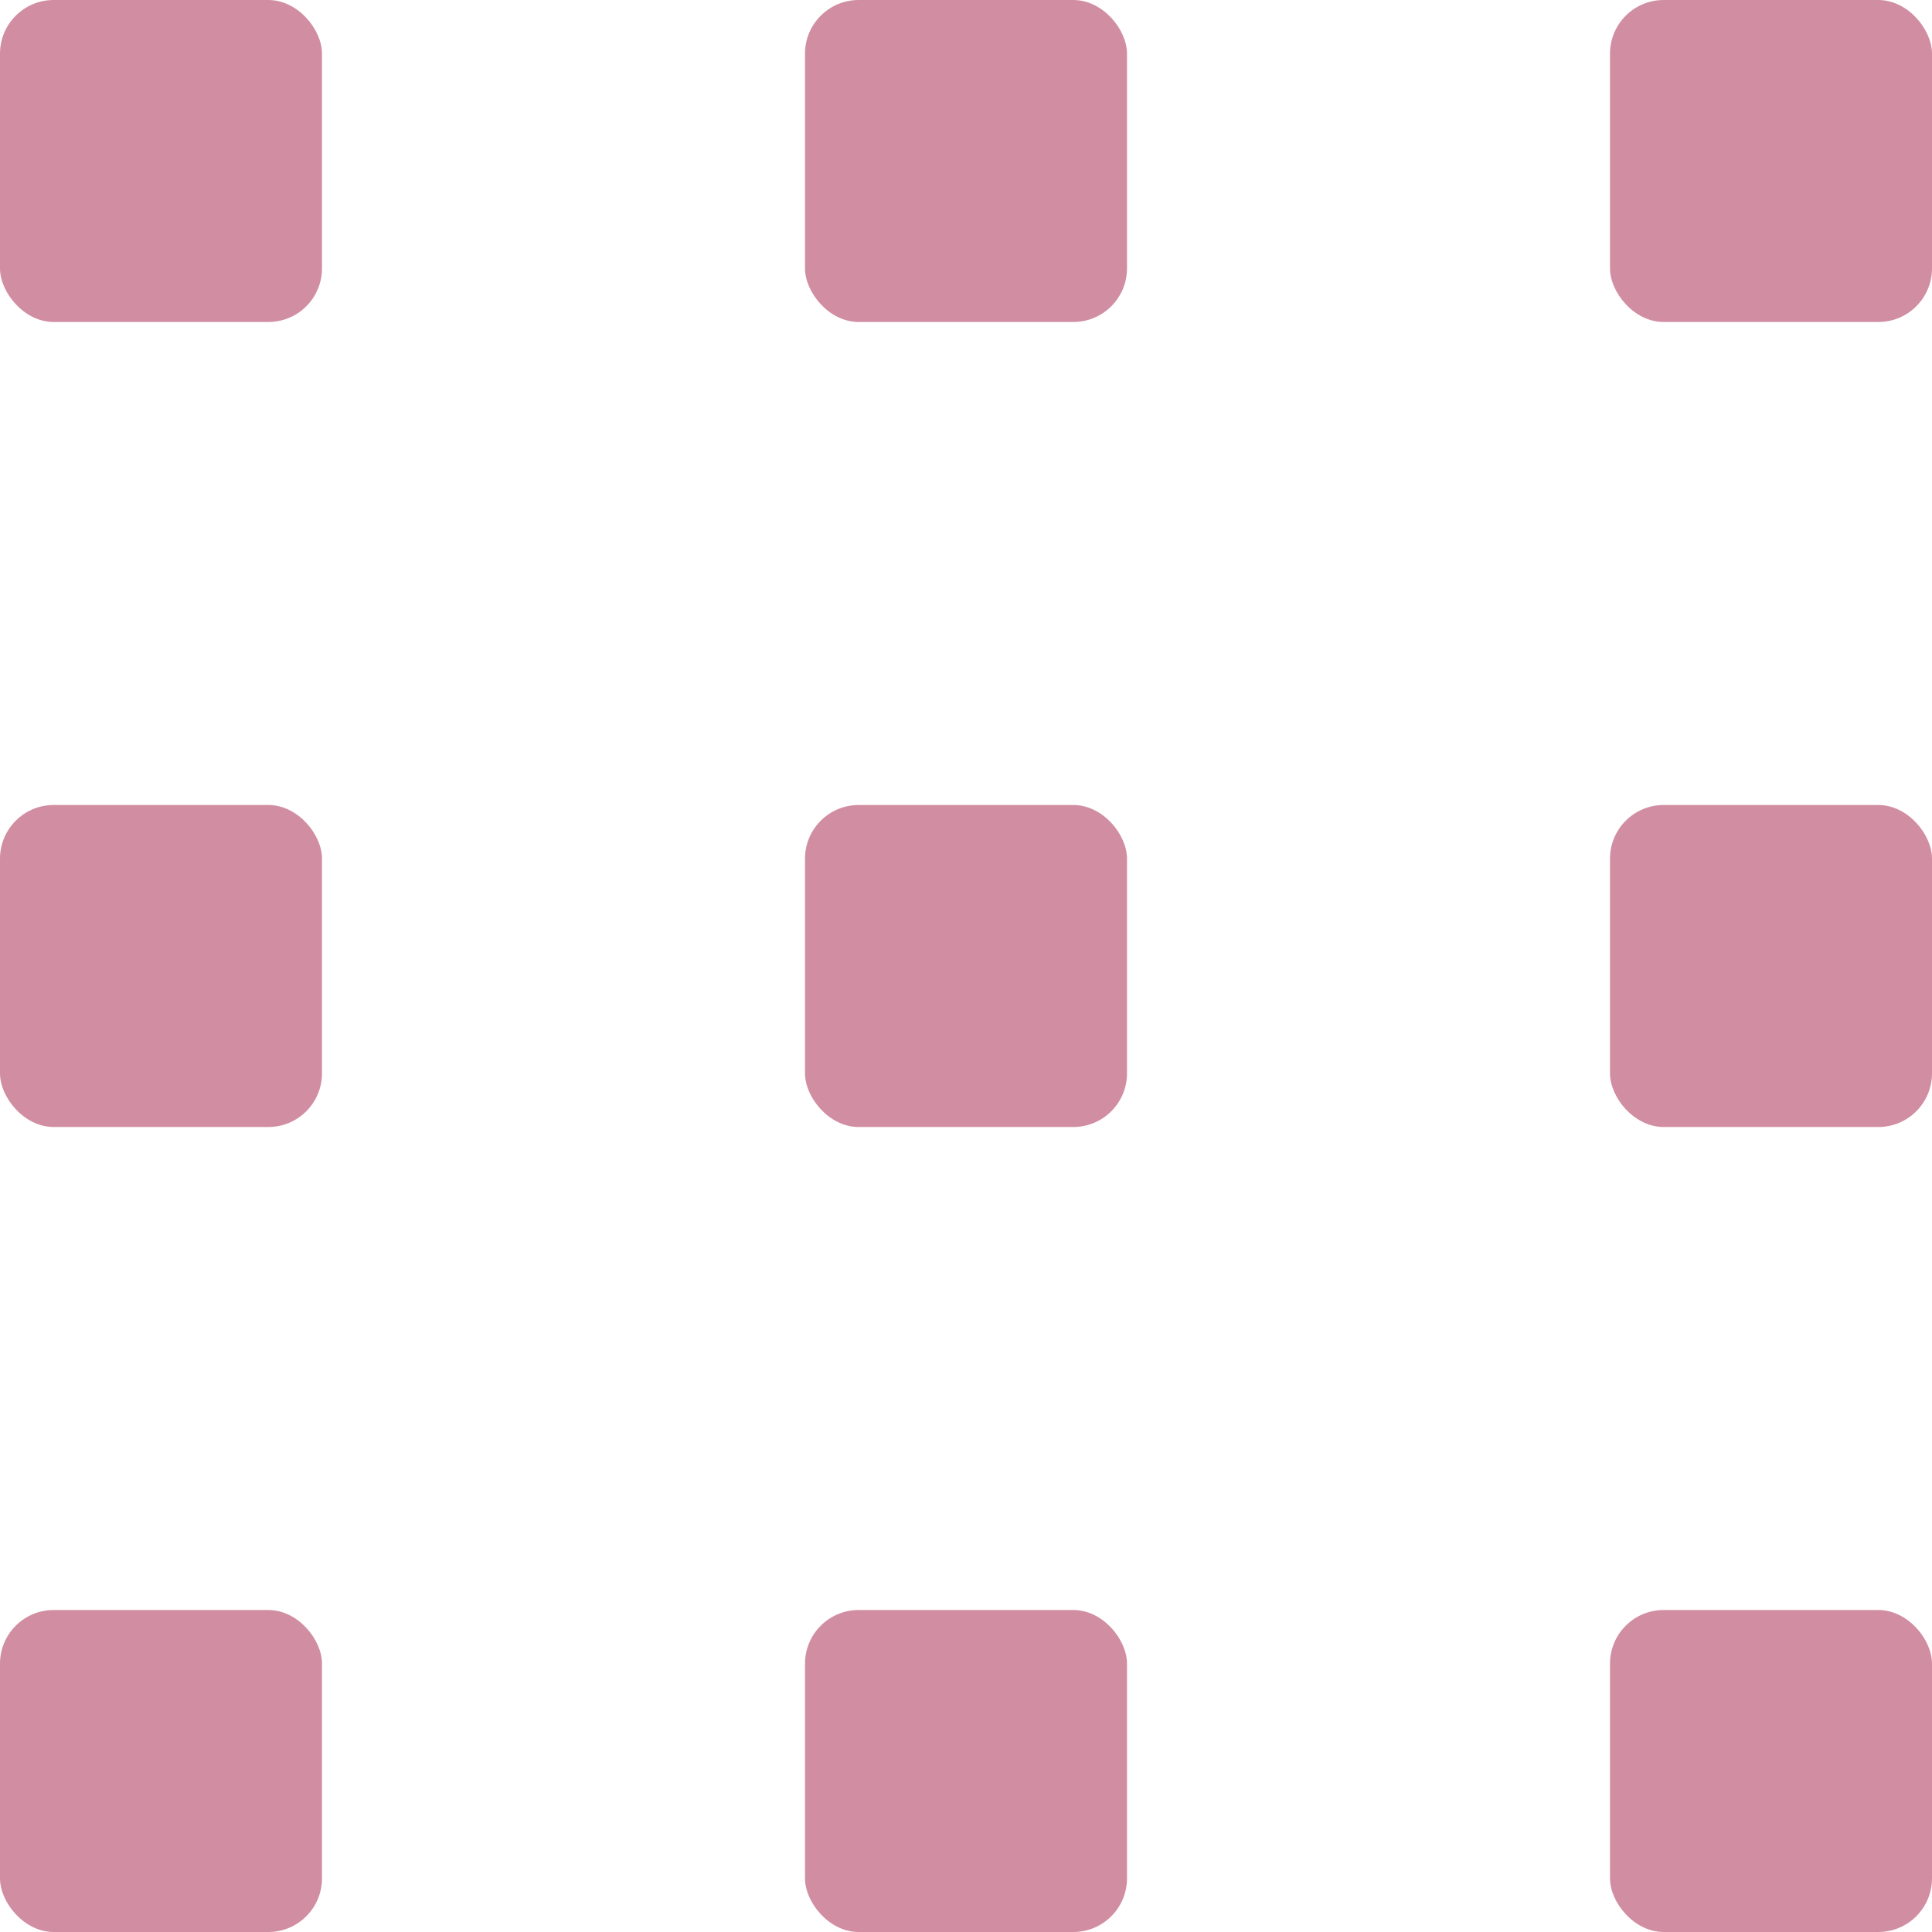
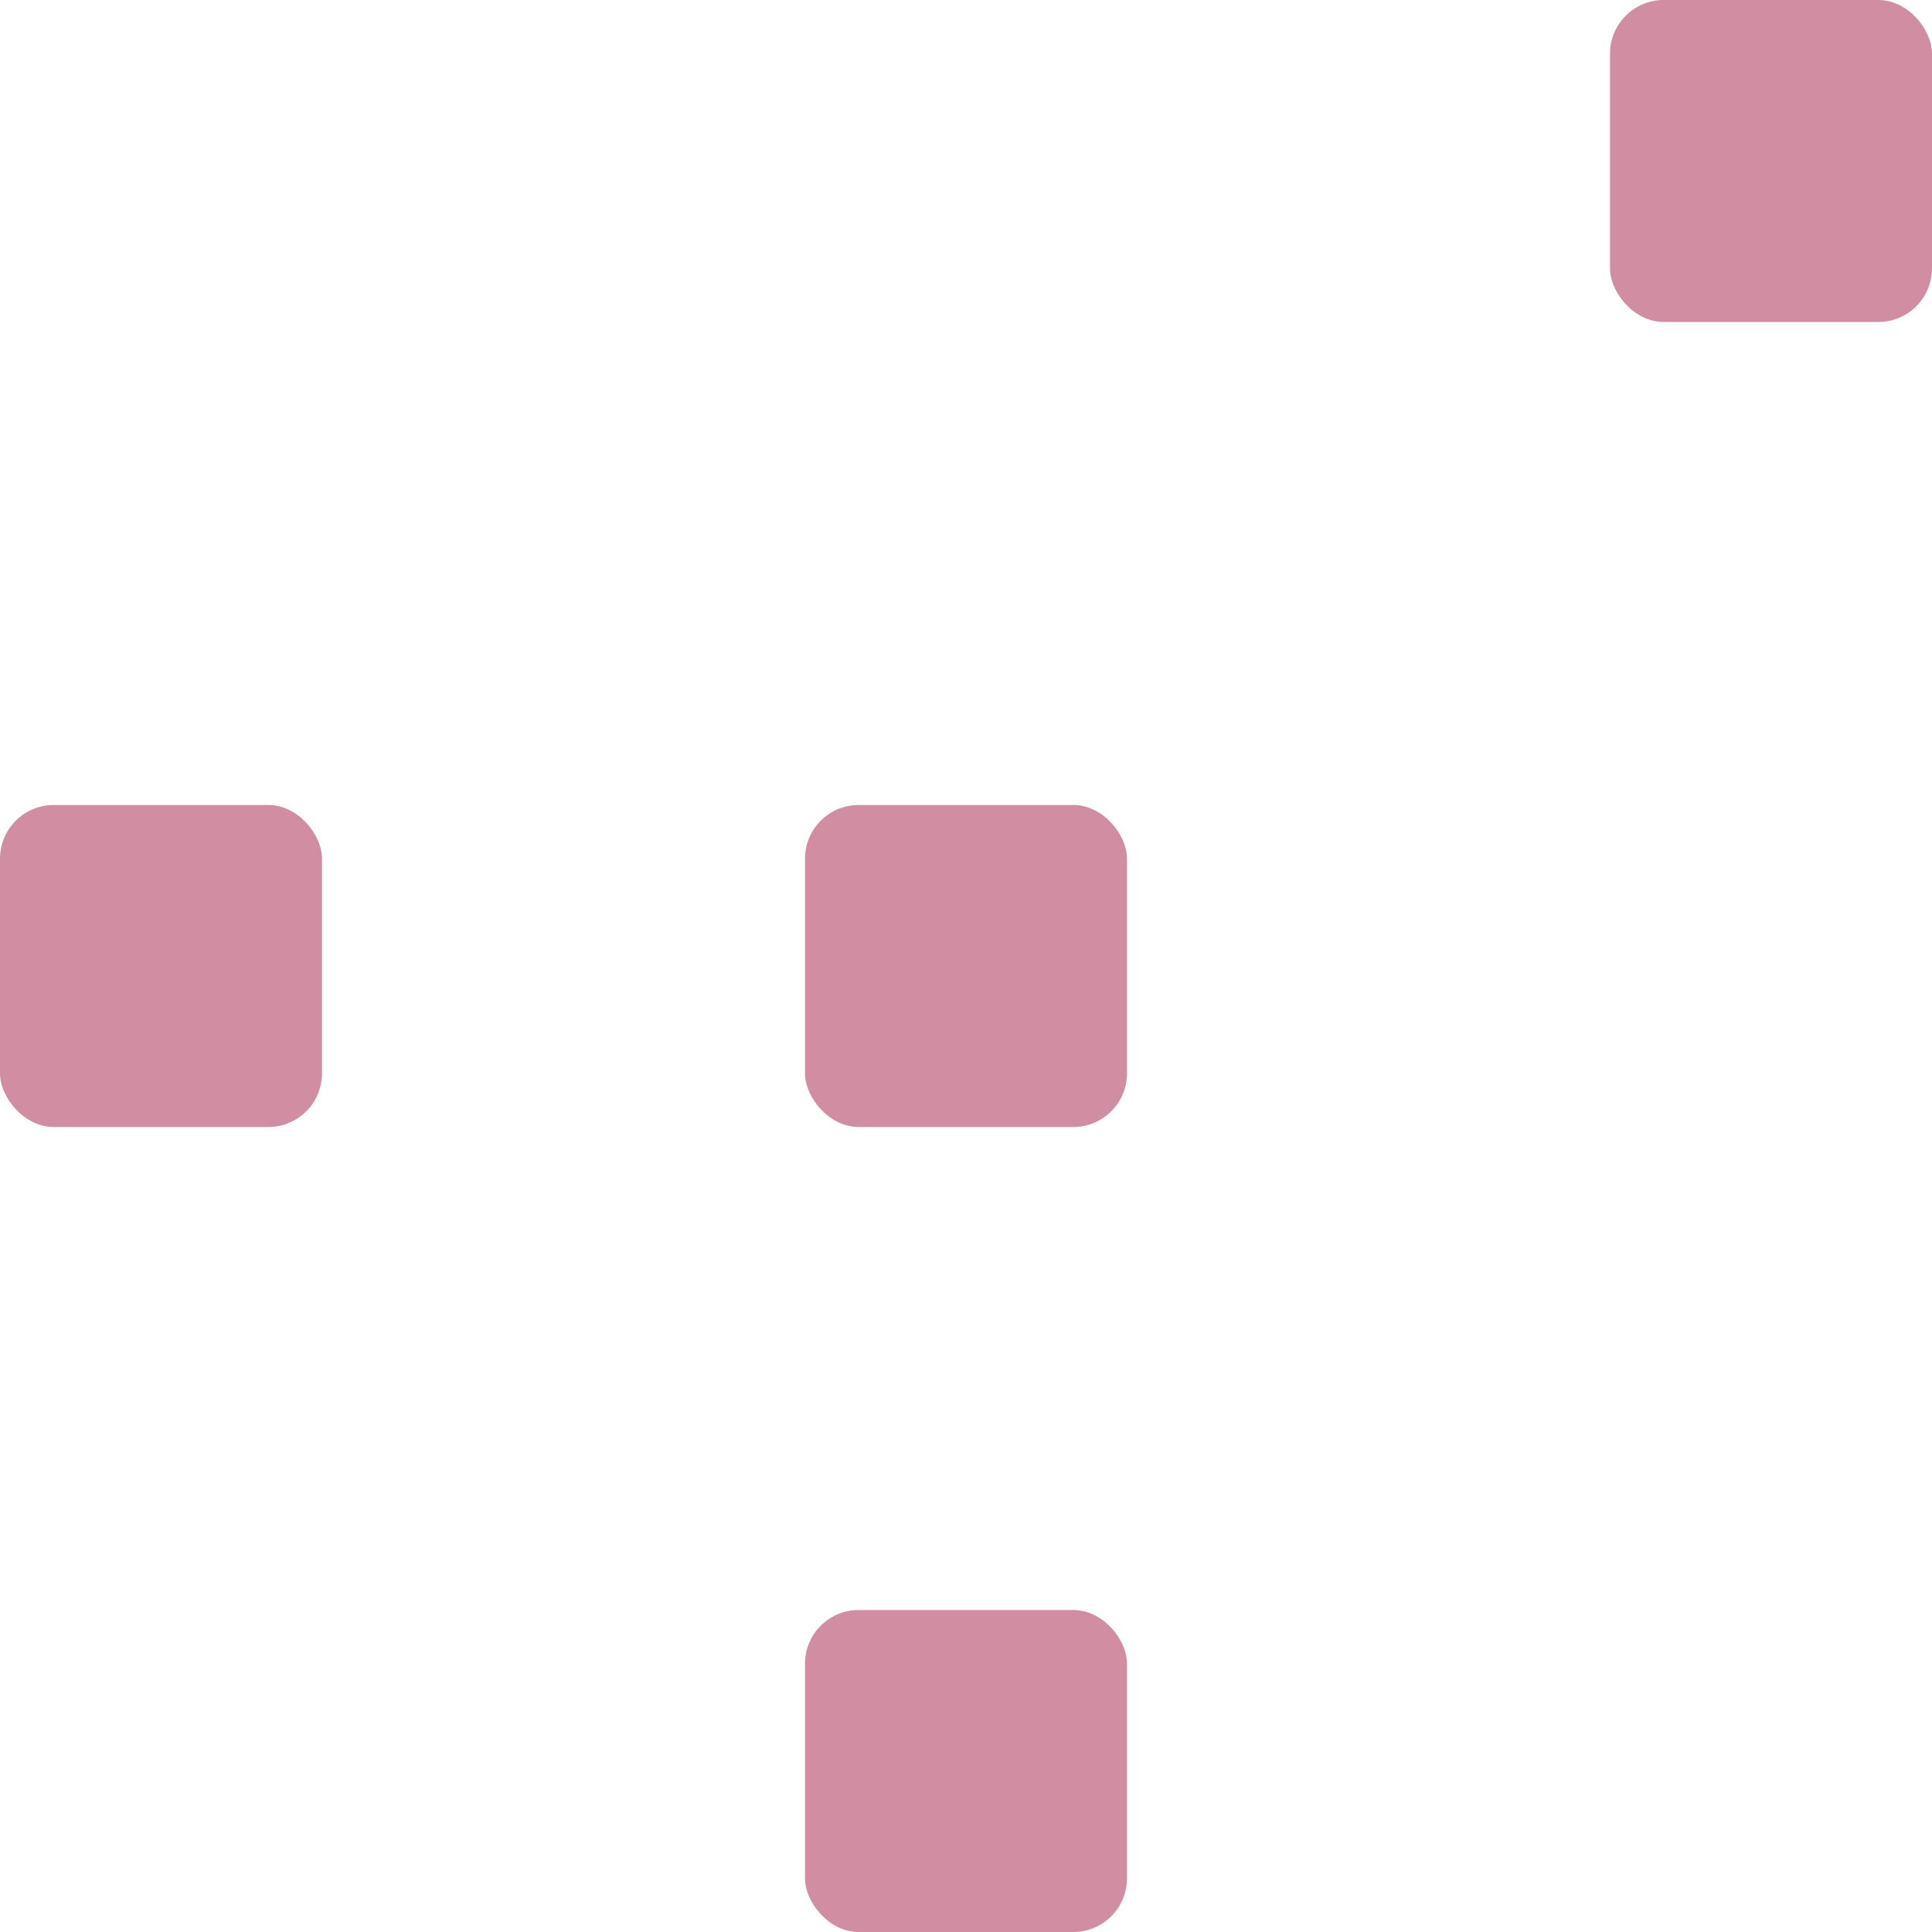
<svg xmlns="http://www.w3.org/2000/svg" width="36" height="36" viewBox="0 0 36 36">
  <g id="ico_list" transform="translate(-688 -5598)">
-     <rect id="Rectangle_20119" data-name="Rectangle 20119" width="6" height="6" rx="1" transform="translate(688 5598)" fill="#d18ea3" />
    <rect id="Rectangle_20124" data-name="Rectangle 20124" width="6" height="6" rx="1" transform="translate(688 5613)" fill="#d18ea3" />
-     <rect id="Rectangle_20127" data-name="Rectangle 20127" width="6" height="6" rx="1" transform="translate(688 5628)" fill="#d18ea3" />
-     <rect id="Rectangle_20120" data-name="Rectangle 20120" width="6" height="6" rx="1" transform="translate(703 5598)" fill="#d18ea3" />
    <rect id="Rectangle_20123" data-name="Rectangle 20123" width="6" height="6" rx="1" transform="translate(703 5613)" fill="#d18ea3" />
    <rect id="Rectangle_20126" data-name="Rectangle 20126" width="6" height="6" rx="1" transform="translate(703 5628)" fill="#d18ea3" />
    <rect id="Rectangle_20121" data-name="Rectangle 20121" width="6" height="6" rx="1" transform="translate(718 5598)" fill="#d18ea3" />
-     <rect id="Rectangle_20122" data-name="Rectangle 20122" width="6" height="6" rx="1" transform="translate(718 5613)" fill="#d18ea3" />
-     <rect id="Rectangle_20125" data-name="Rectangle 20125" width="6" height="6" rx="1" transform="translate(718 5628)" fill="#d18ea3" />
  </g>
</svg>